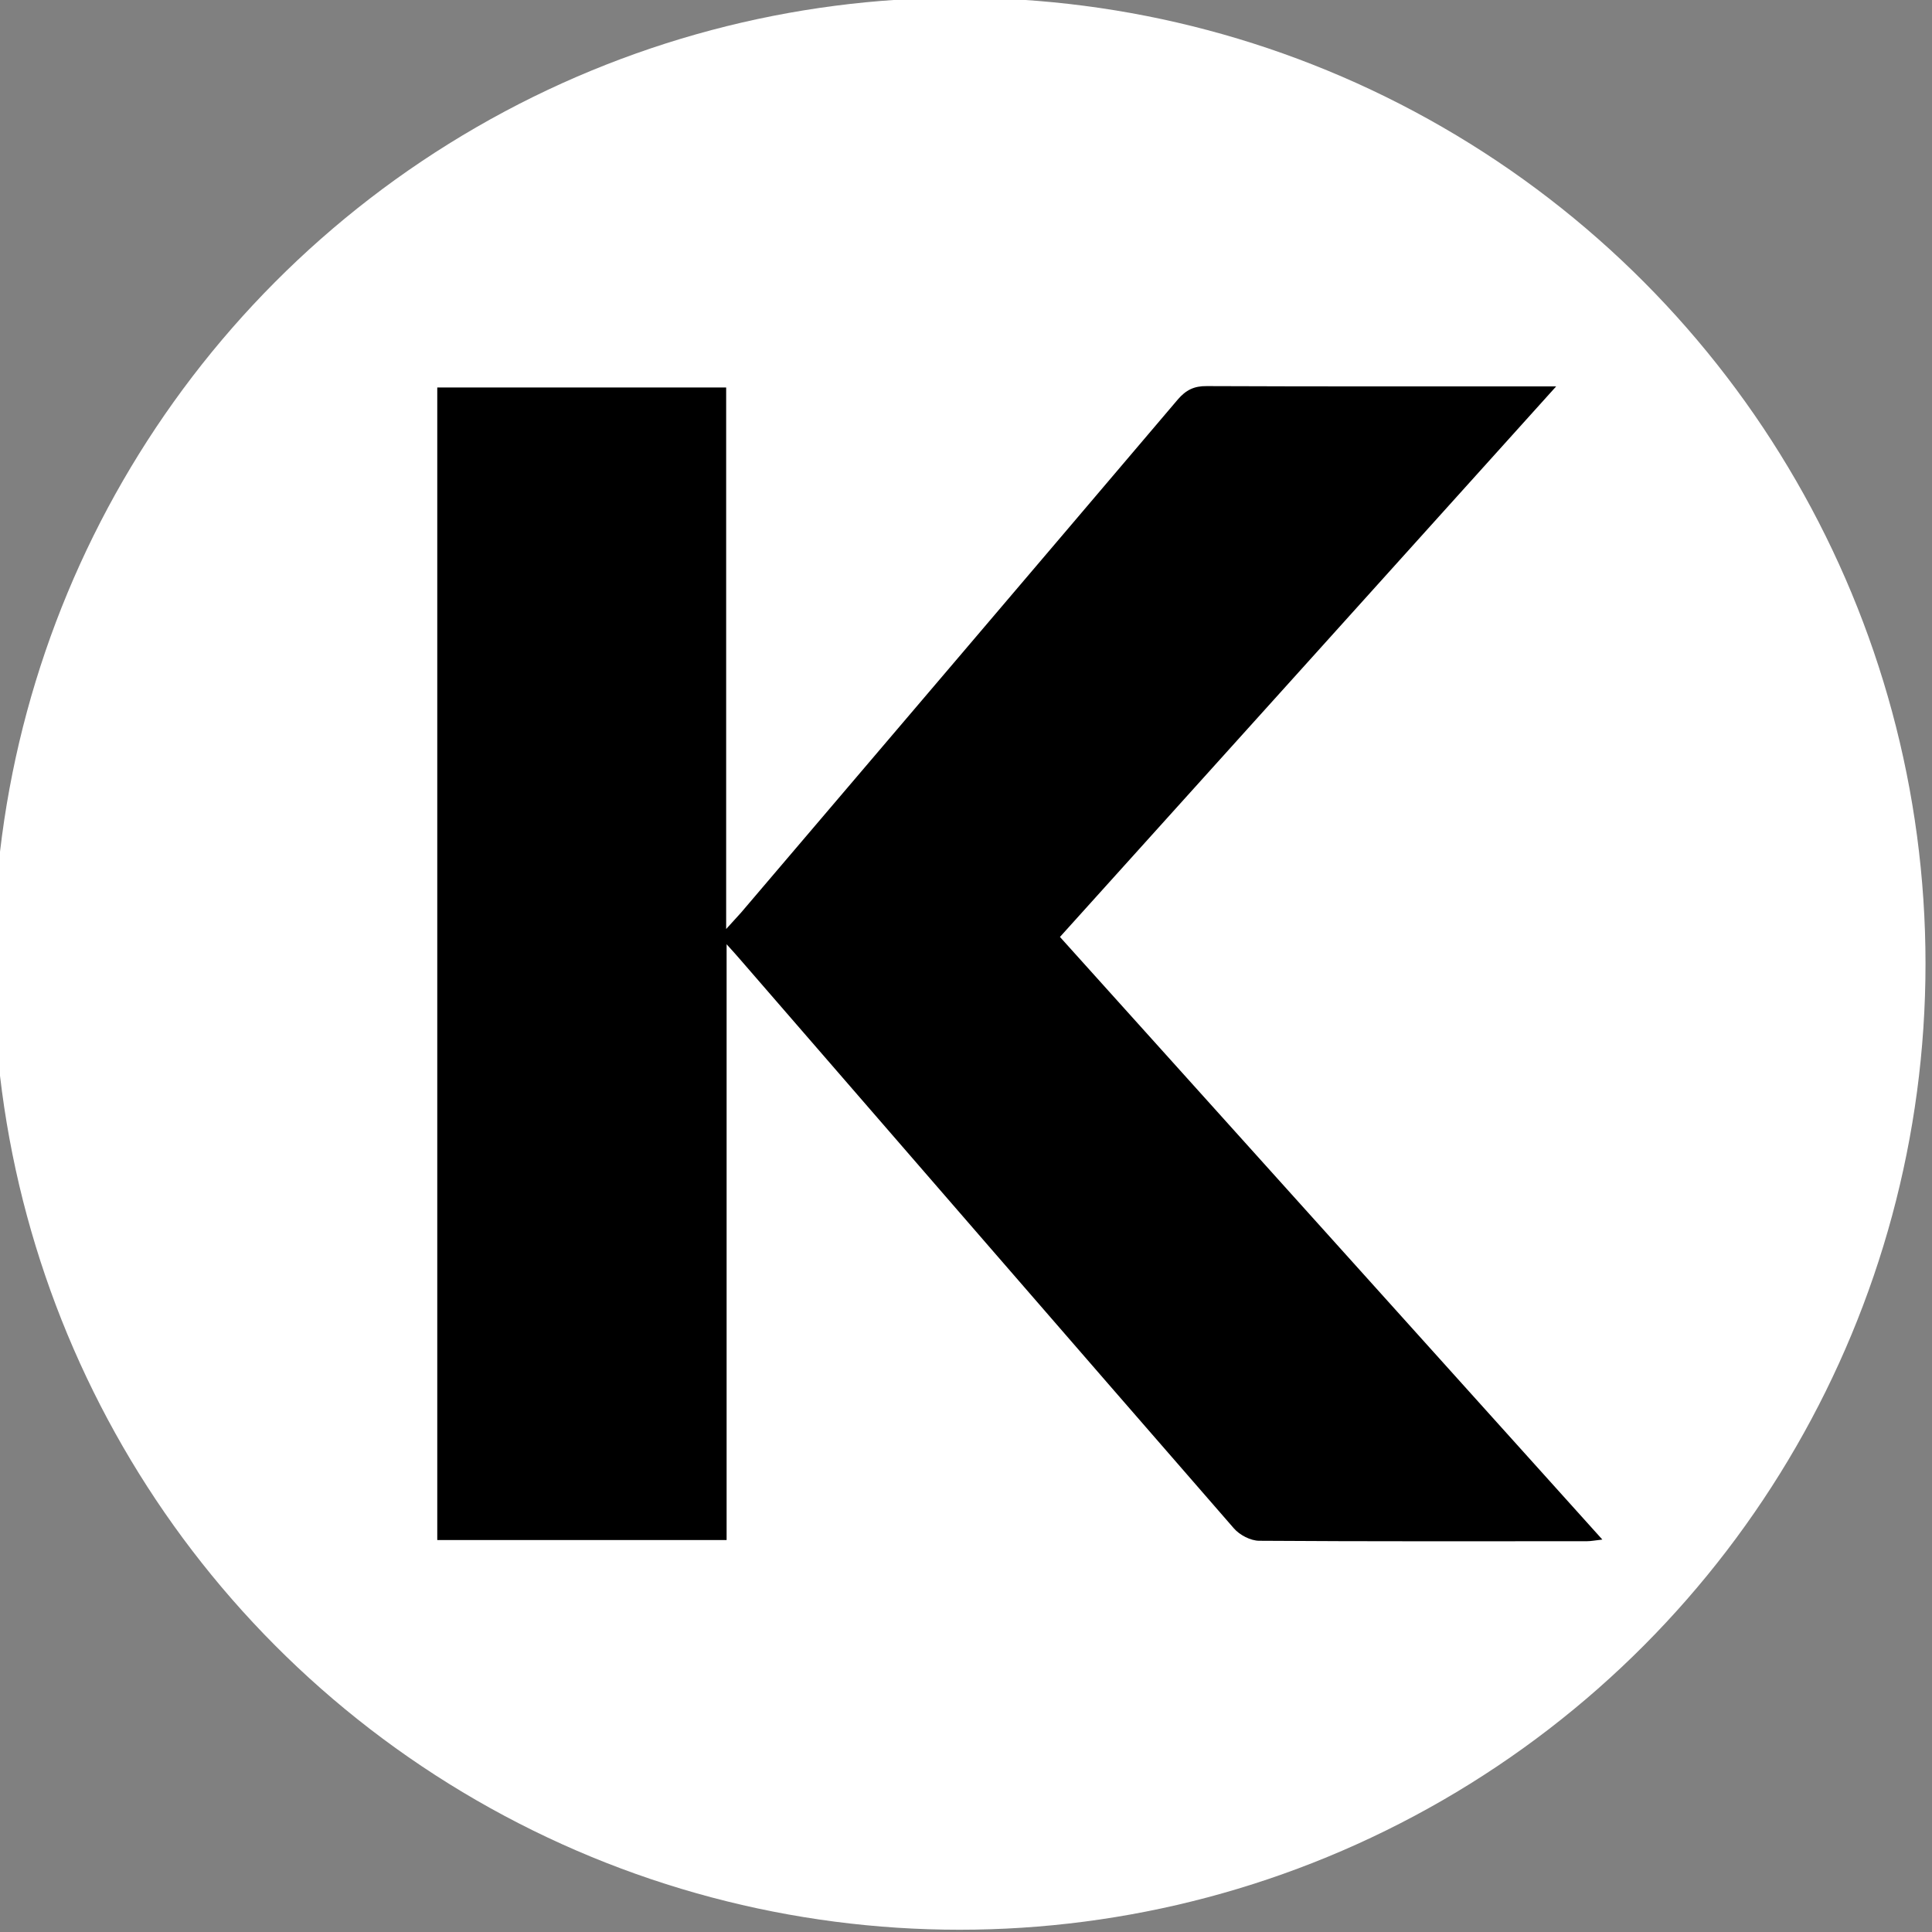
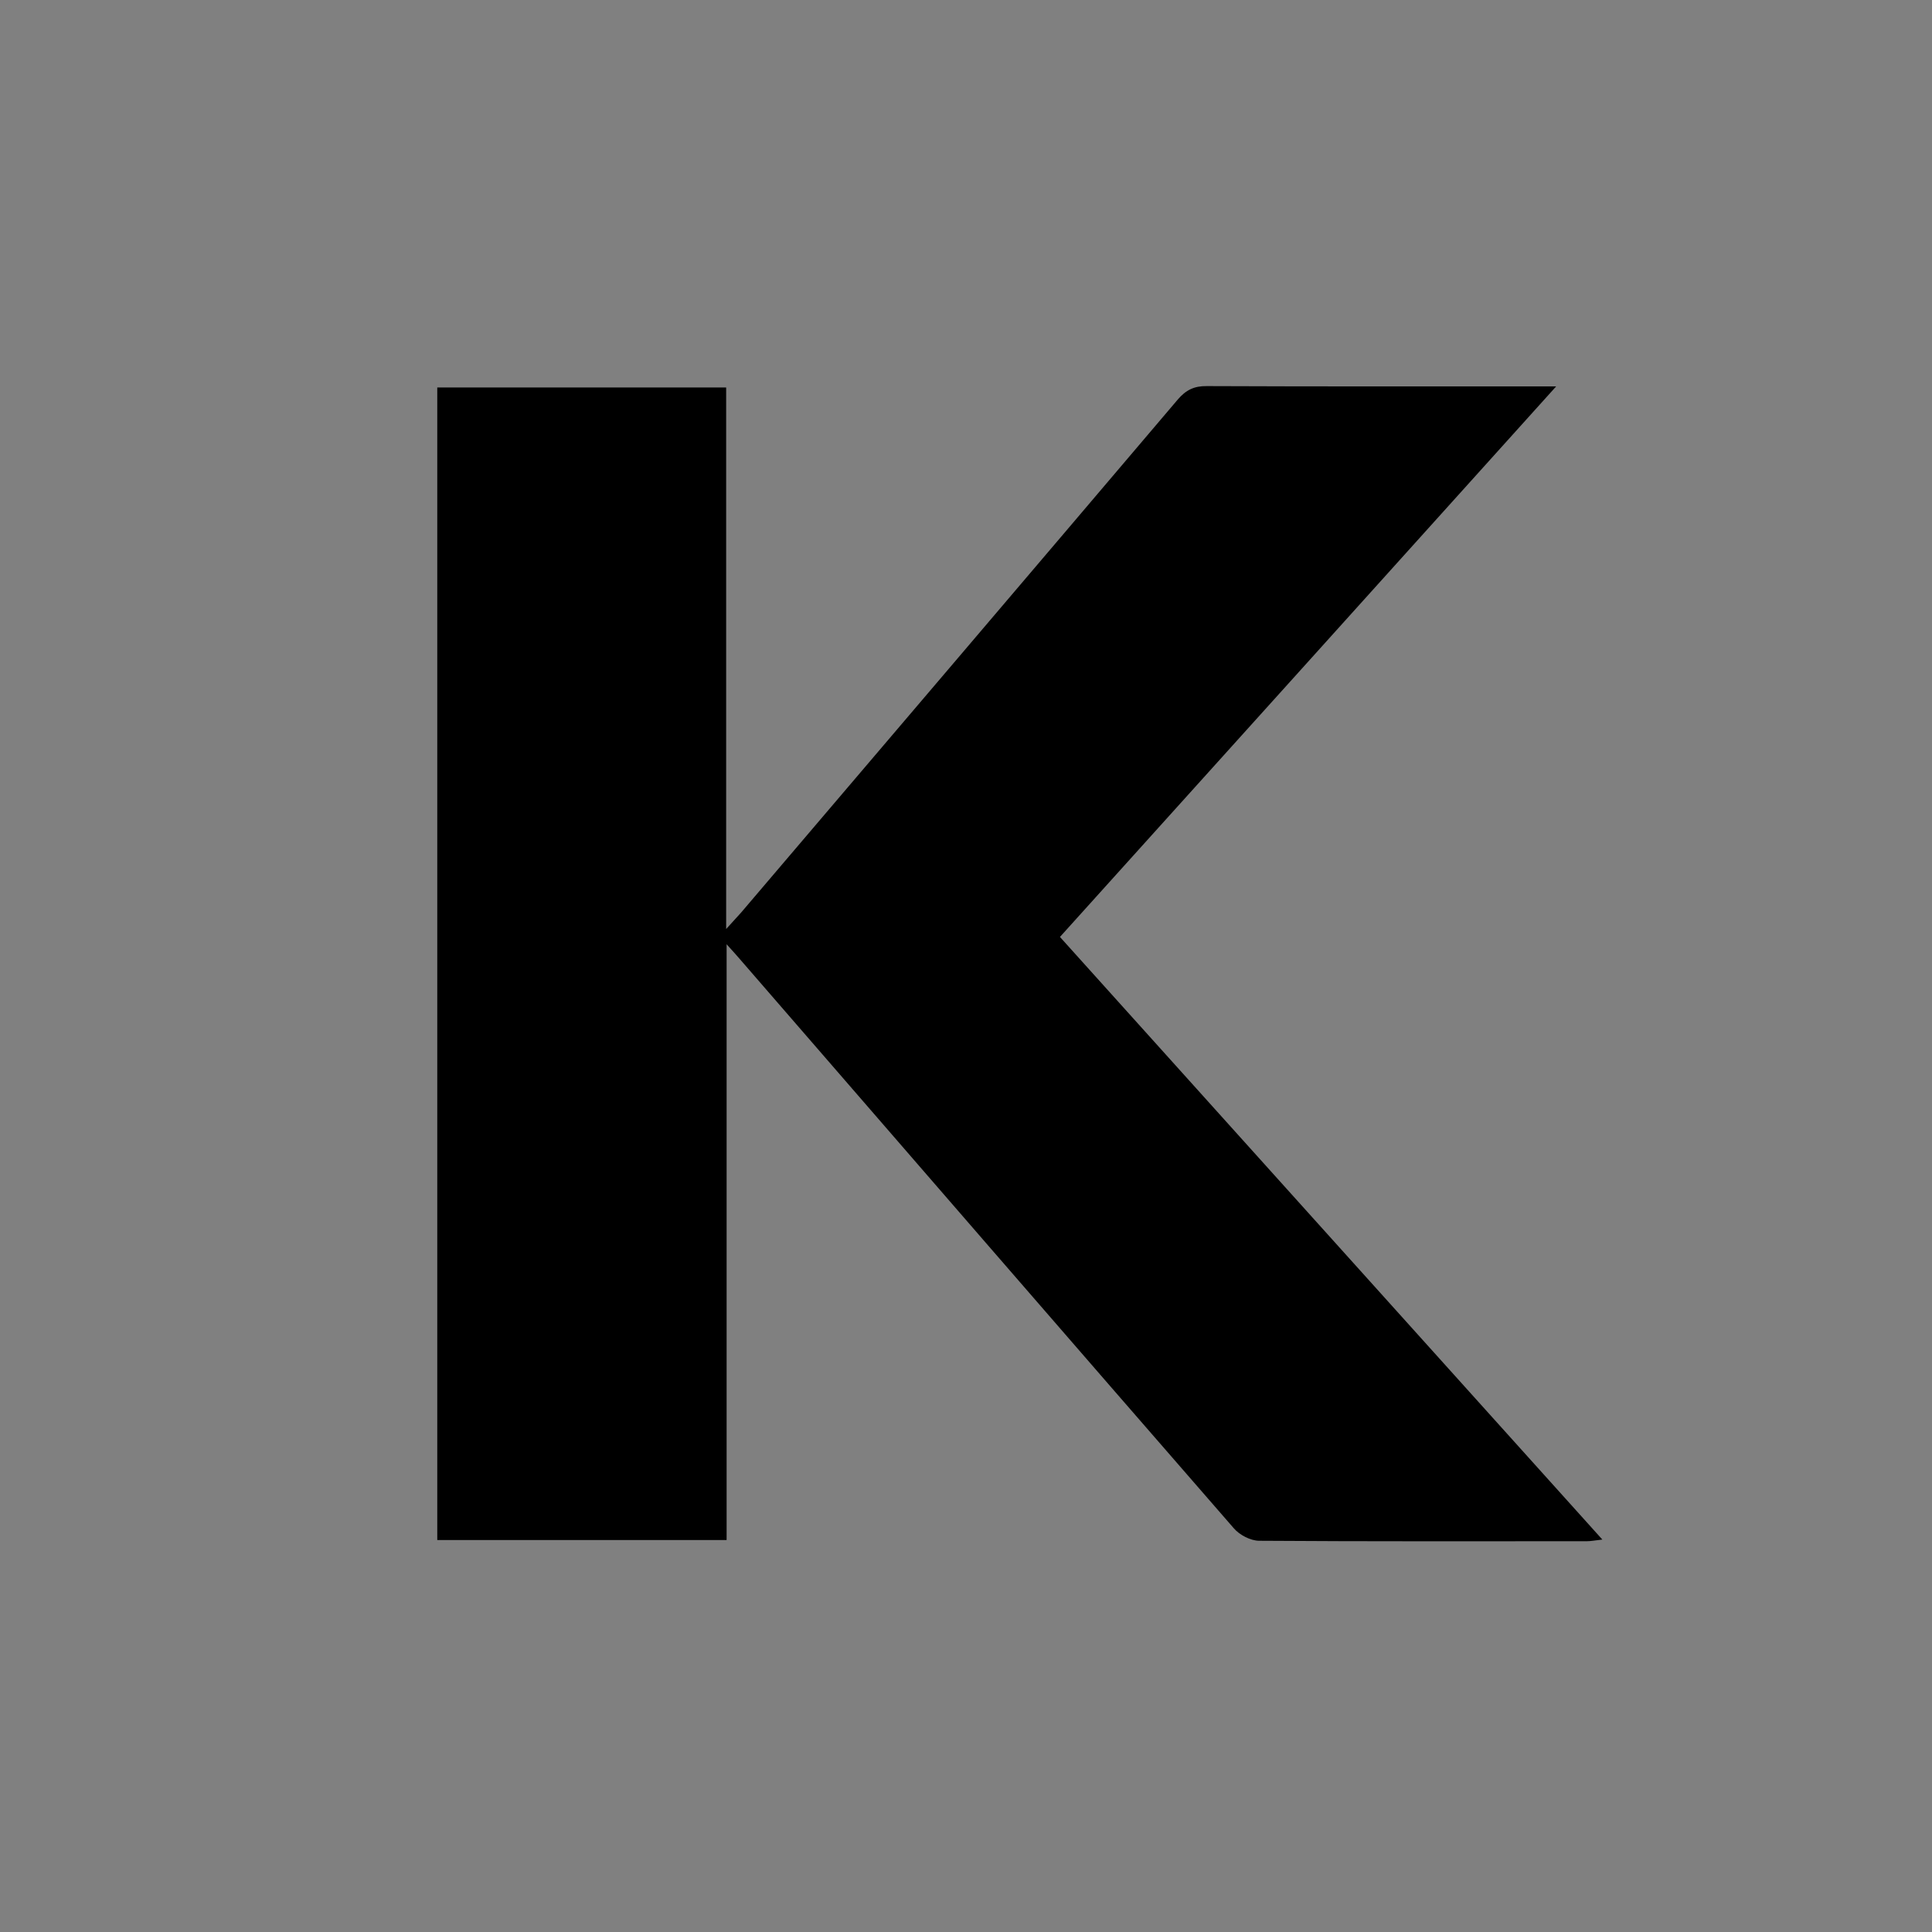
<svg xmlns="http://www.w3.org/2000/svg" id="Camada_1" data-name="Camada 1" viewBox="0 0 128 128">
  <rect x="0" y="0" width="128" height="128" fill="#808080" stroke="none" />
  <defs>
    <style>
      .cls-1, .cls-2 {
        stroke-width: 0px;
      }

      .cls-2 {
        fill: #fff;
      }
    </style>
  </defs>
-   <circle class="cls-2" cx="63.57" cy="63.85" r="64" />
  <path class="cls-1" d="m70.22,62.07c11.96,13.29,23.88,26.53,35.94,39.93-.46.05-.75.11-1.03.11-7.23,0-14.47.02-21.7-.03-.57,0-1.3-.38-1.68-.82-10.92-12.54-21.81-25.12-32.71-37.69-.22-.26-.45-.51-.9-1.01v39.47h-19.17V25.67h19.14v35.88c.48-.53.74-.81.99-1.09,9.65-11.33,19.3-22.65,28.93-33.99.54-.63,1.08-.9,1.92-.89,7.23.03,14.47.02,21.7.02.38,0,.77,0,1.45,0-11.07,12.29-21.95,24.36-32.88,36.48Z" />
</svg>